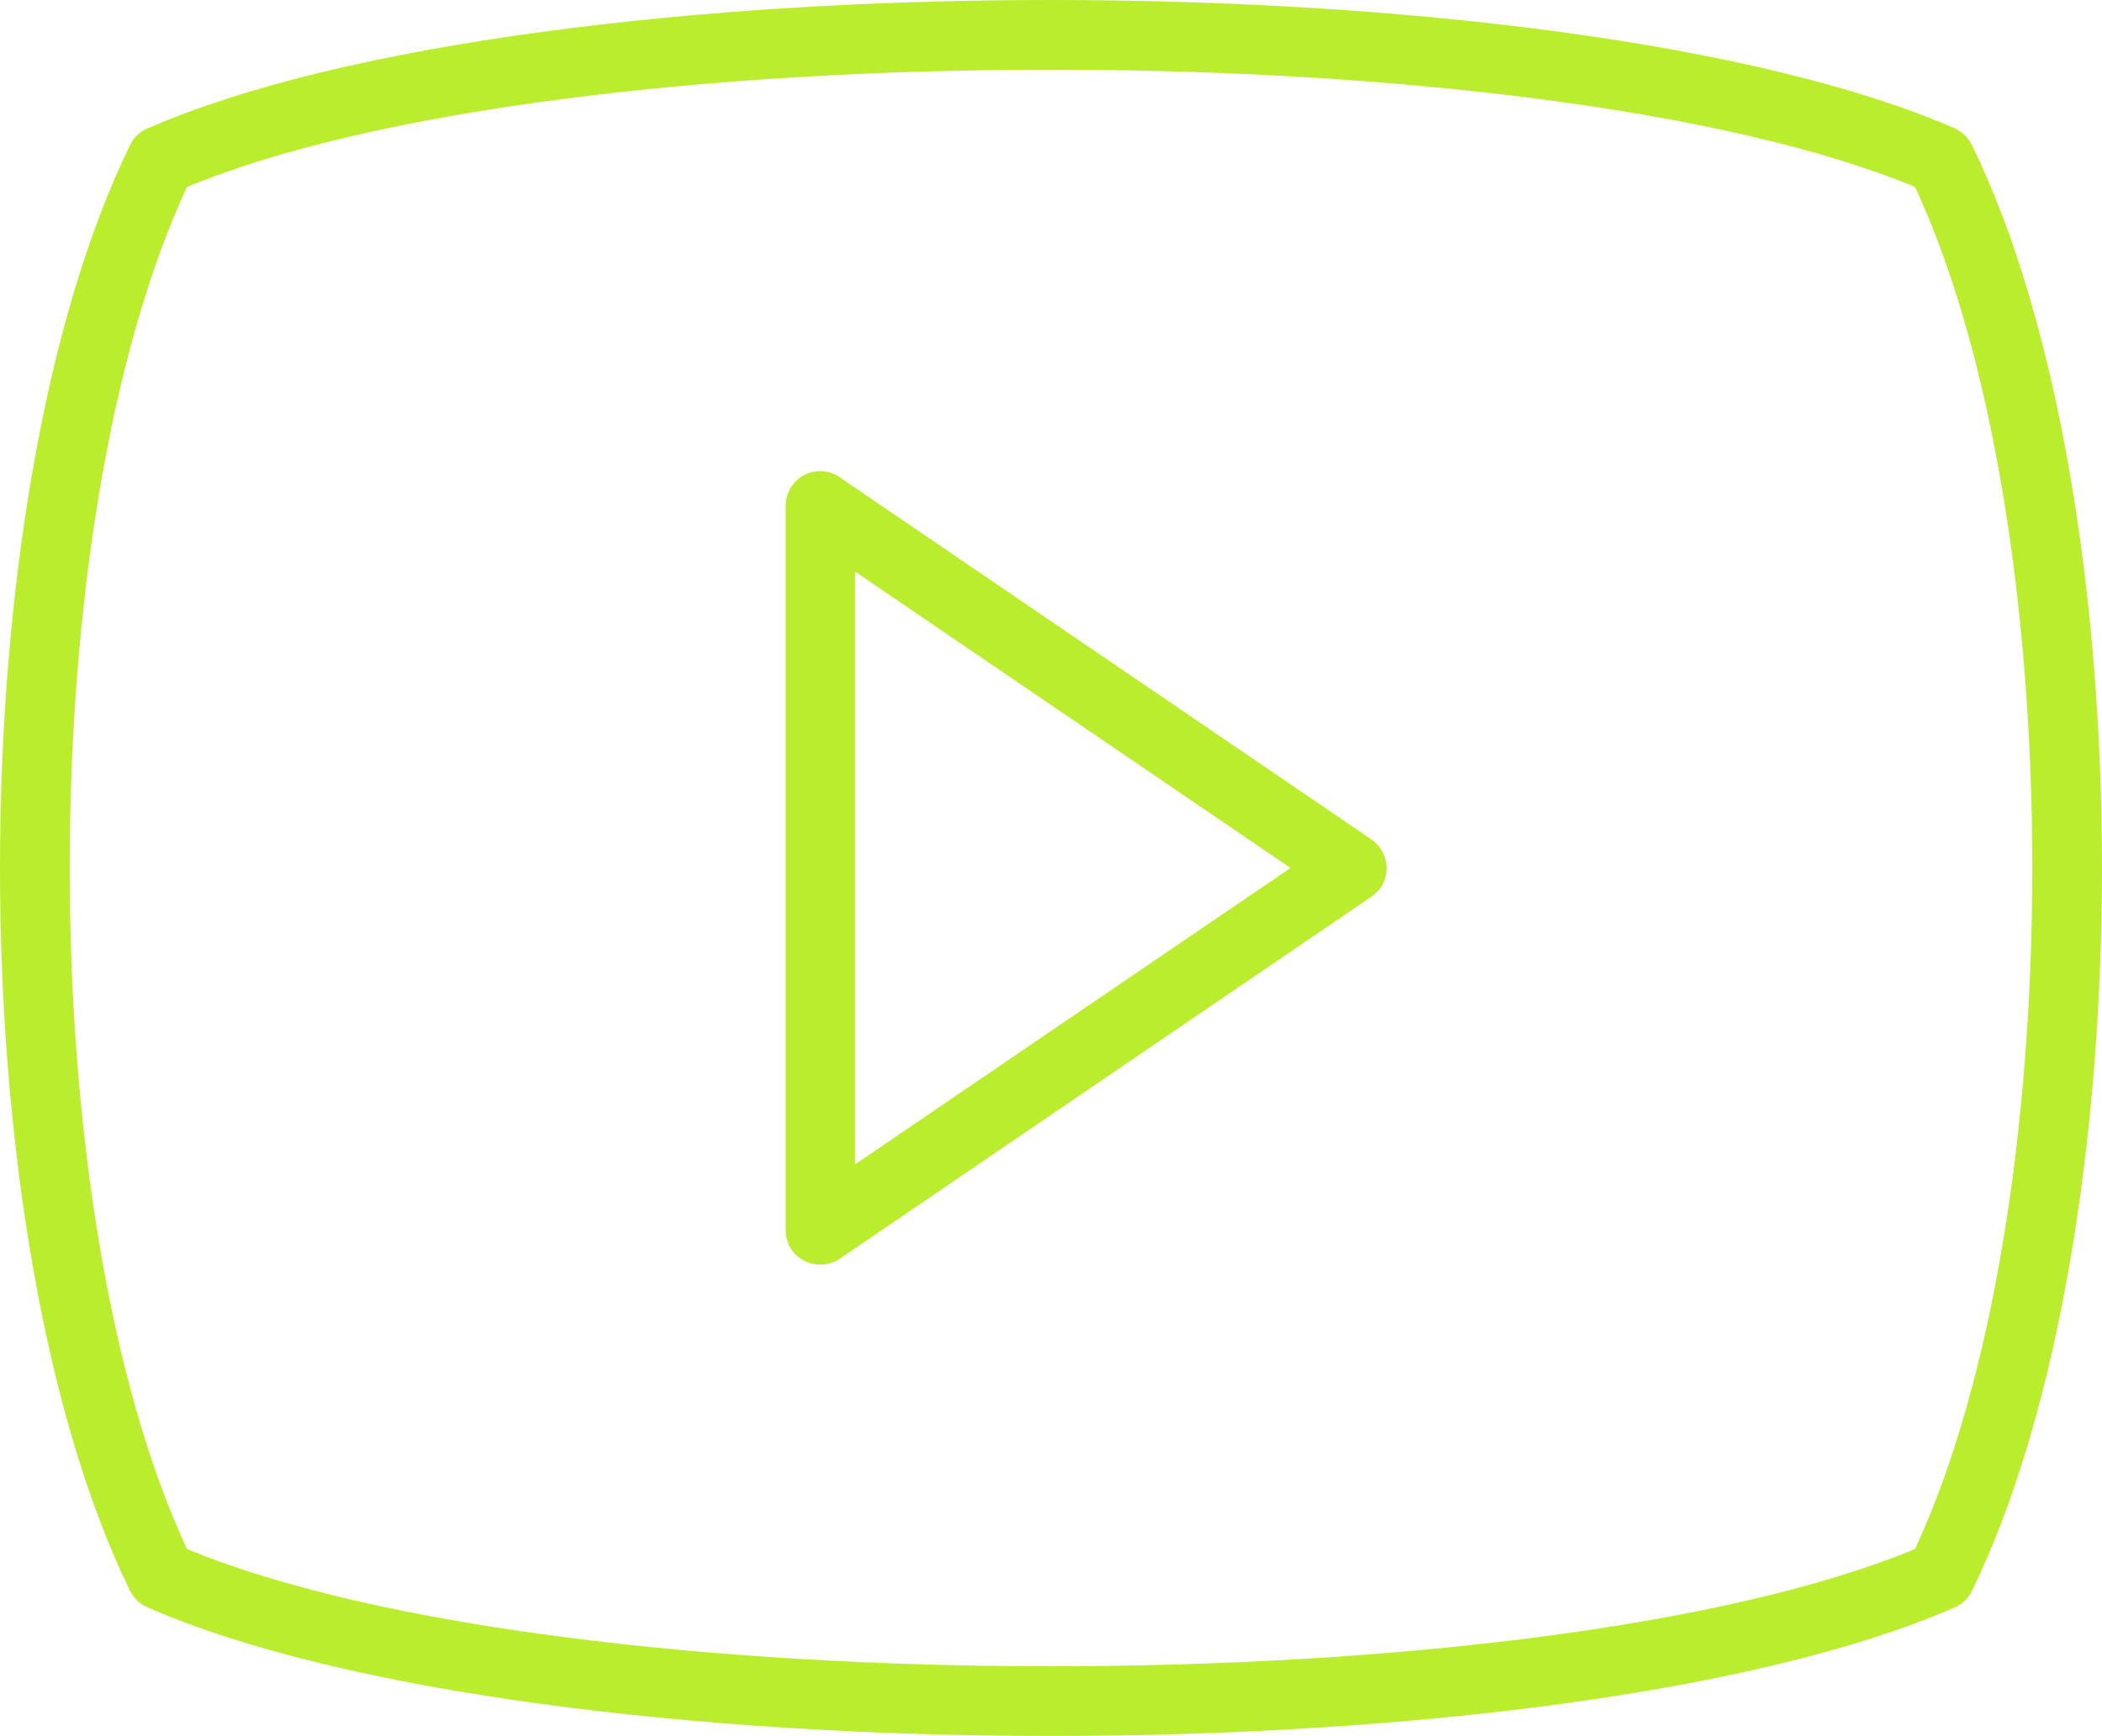
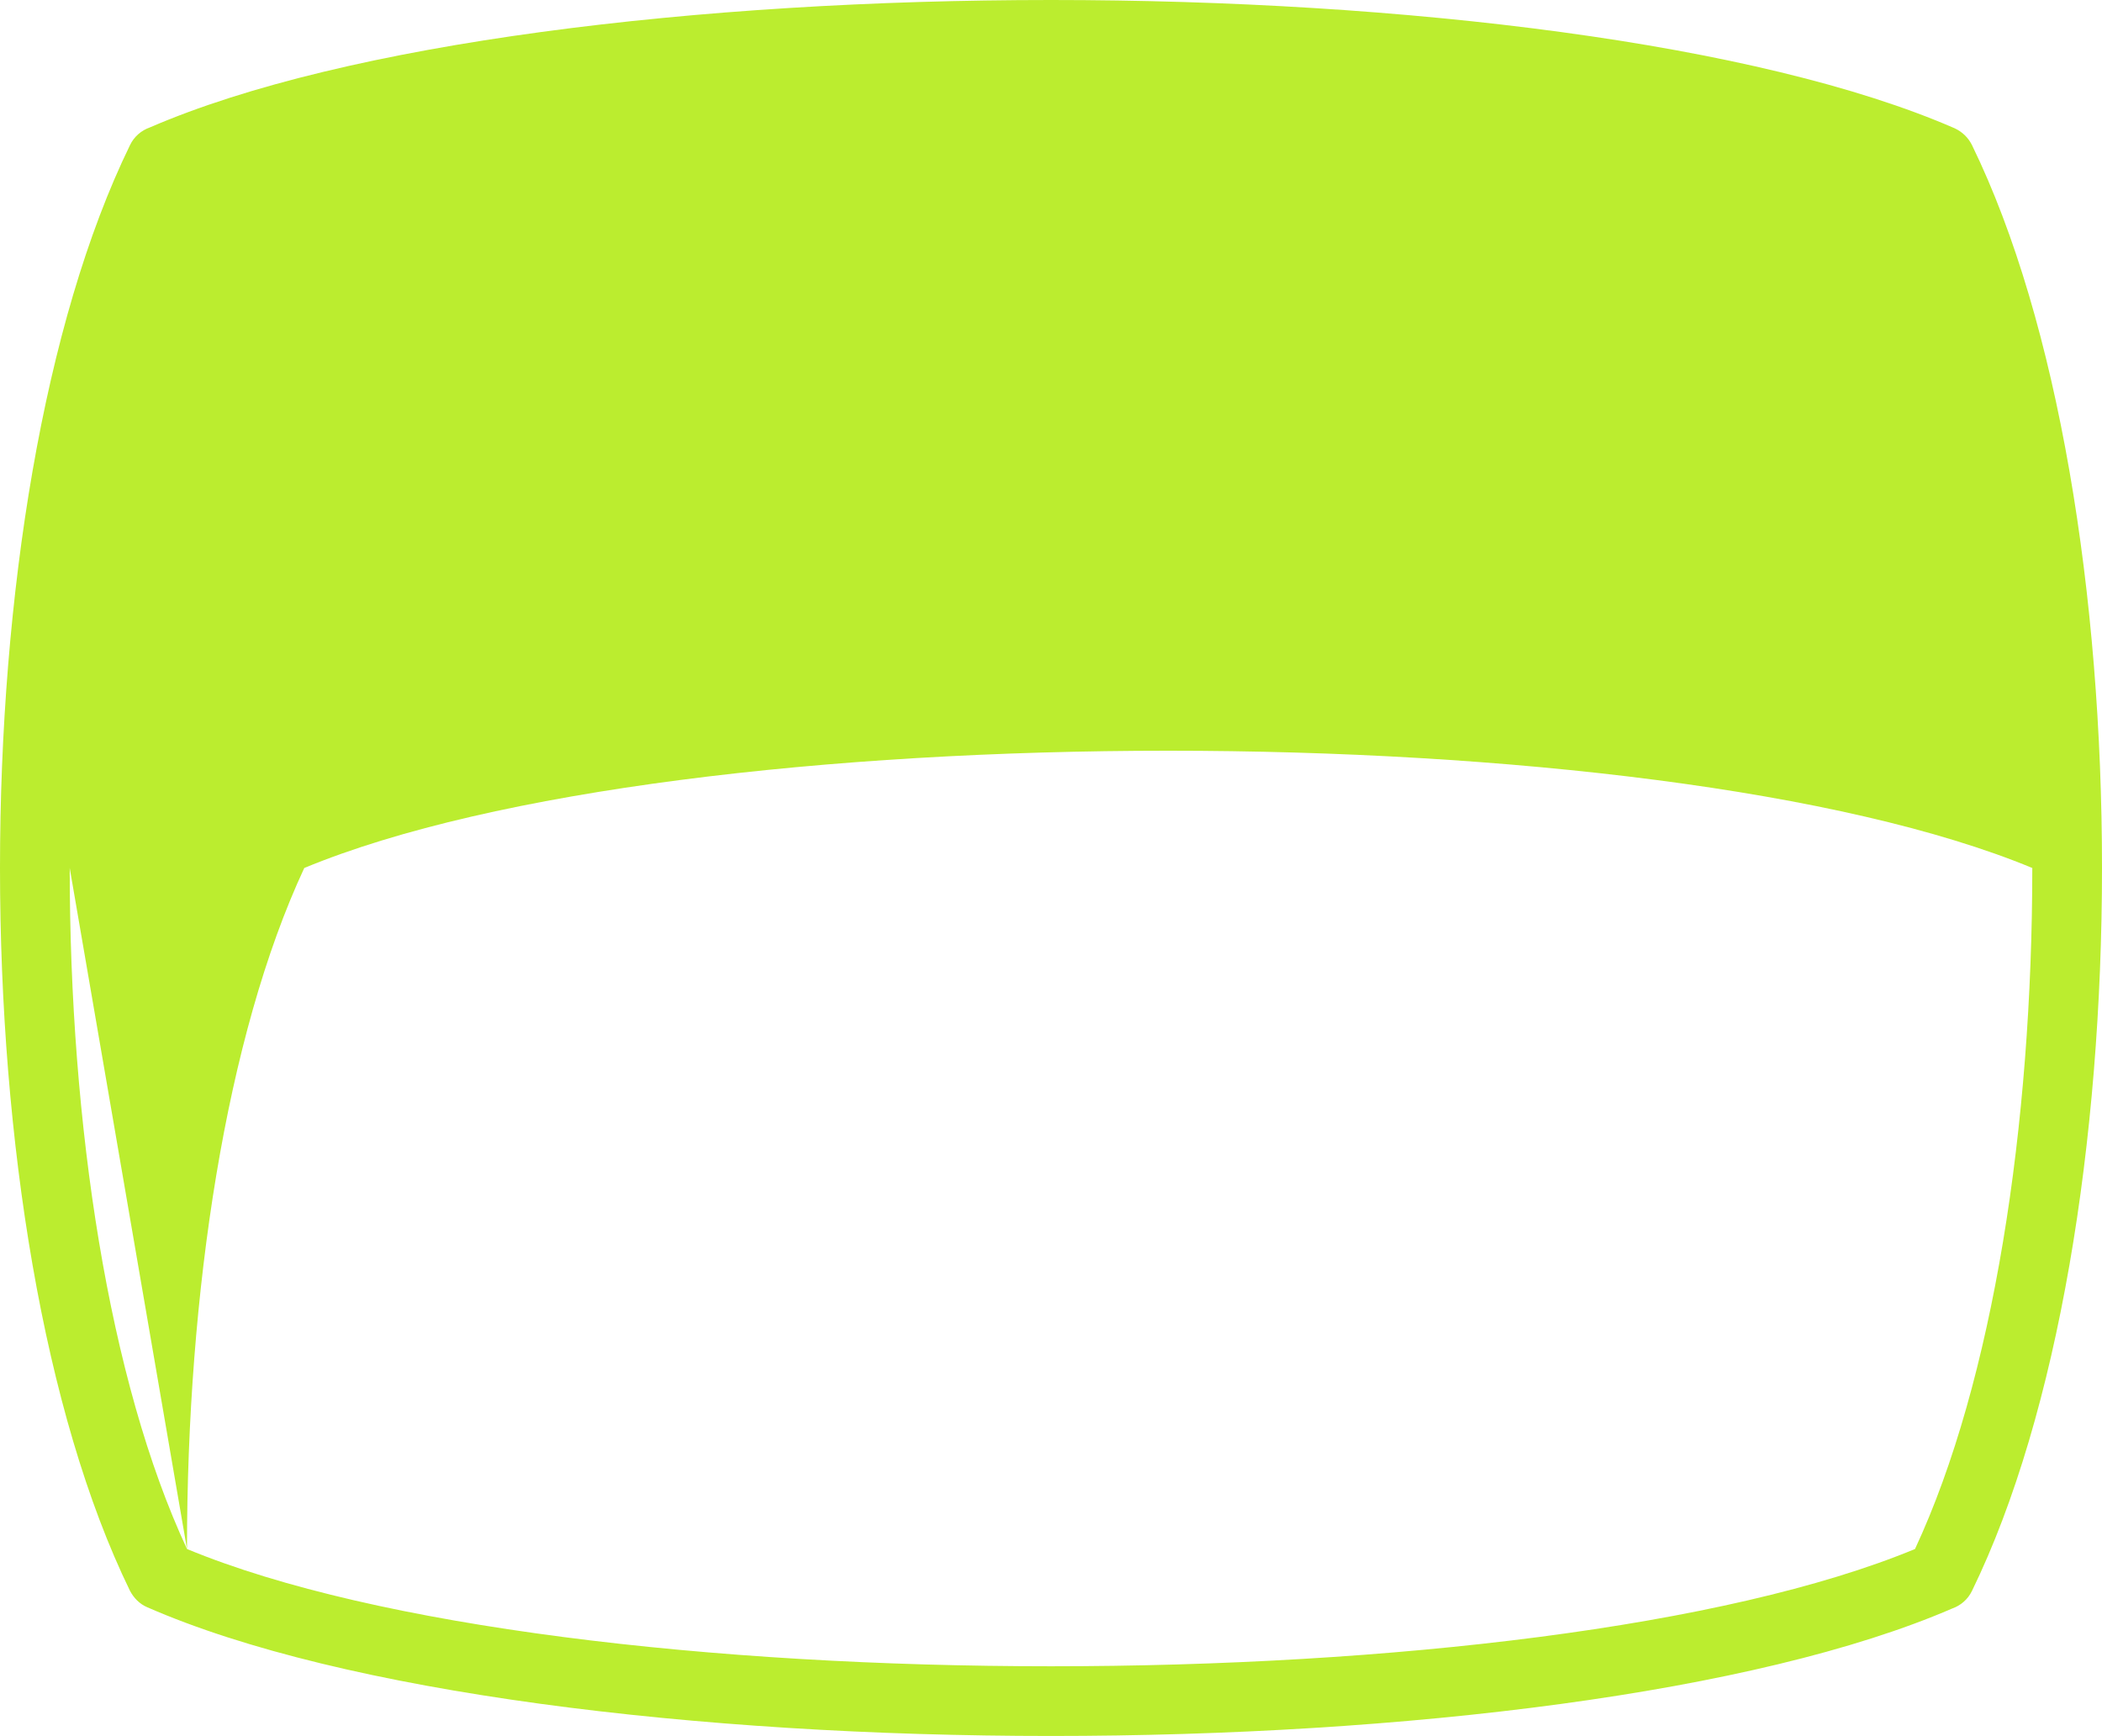
<svg xmlns="http://www.w3.org/2000/svg" xmlns:xlink="http://www.w3.org/1999/xlink" clip-rule="evenodd" fill="#000000" fill-rule="evenodd" height="4234" image-rendering="optimizeQuality" preserveAspectRatio="xMidYMid meet" shape-rendering="geometricPrecision" text-rendering="geometricPrecision" version="1" viewBox="2009.0 2455.0 5126.0 4234.0" width="5126" zoomAndPan="magnify">
  <defs>
    <linearGradient gradientUnits="userSpaceOnUse" id="a" x1="8595.4" x2="548.64" xlink:actuate="onLoad" xlink:show="other" xlink:type="simple" y1="8595.4" y2="548.63">
      <stop offset="0" stop-color="#bbed2f" />
      <stop offset="1" stop-color="#bbed2f" />
    </linearGradient>
  </defs>
  <g id="change1_1">
-     <path d="m2326 6335c-211-433-317-1099-317-1763s106-1330 317-1763c10-21 28-36 48-43 478-207 1339-311 2198-311 862 0 1727 105 2204 313 19 9 33 23 42 41 211 433 317 1099 317 1763s-106 1330-317 1763c-10 21-28 36-48 43-478 207-1339 311-2198 311-862 0-1727-105-2204-314-19-8-33-23-42-40zm-147-1763c0 626 95 1251 286 1661 461 191 1283 286 2107 286 825 0 1646-95 2107-286 191-410 286-1035 286-1661s-95-1251-286-1661c-461-191-1282-286-2107-286s-1646 95-2107 286c-191 410-286 1035-286 1661z" fill="#bbed2f" fill-rule="nonzero" />
+     <path d="m2326 6335c-211-433-317-1099-317-1763s106-1330 317-1763c10-21 28-36 48-43 478-207 1339-311 2198-311 862 0 1727 105 2204 313 19 9 33 23 42 41 211 433 317 1099 317 1763s-106 1330-317 1763c-10 21-28 36-48 43-478 207-1339 311-2198 311-862 0-1727-105-2204-314-19-8-33-23-42-40zm-147-1763c0 626 95 1251 286 1661 461 191 1283 286 2107 286 825 0 1646-95 2107-286 191-410 286-1035 286-1661c-461-191-1282-286-2107-286s-1646 95-2107 286c-191 410-286 1035-286 1661z" fill="#bbed2f" fill-rule="nonzero" />
  </g>
  <g id="change1_2">
-     <path d="m4061 3622l1292 880c39 27 49 79 23 118-7 9-15 17-24 23l-1295 882c-39 26-91 16-118-22-10-15-14-32-14-48v-1766c0-47 37-85 84-85 20 0 38 7 52 18zm1095 950l-1062-723v1446l1062-723z" fill="#bbed2f" fill-rule="nonzero" />
-   </g>
+     </g>
</svg>